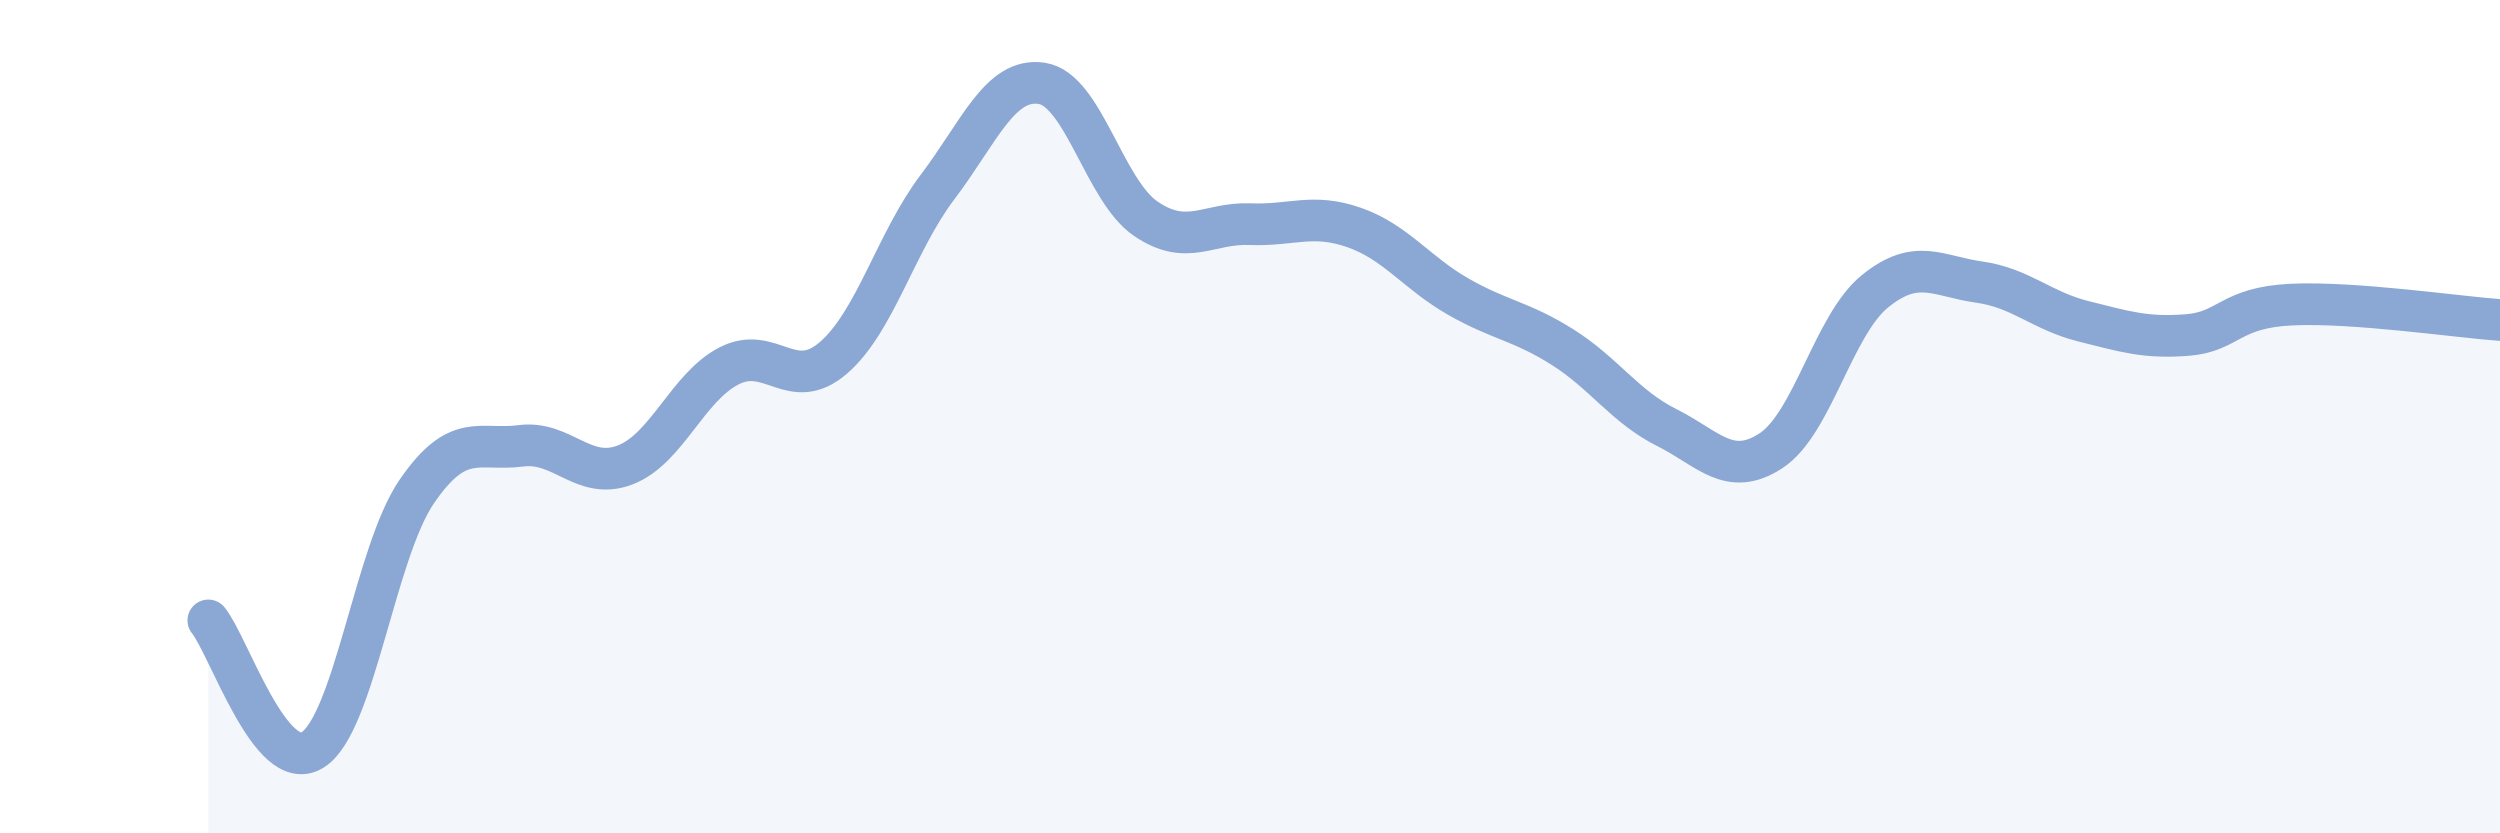
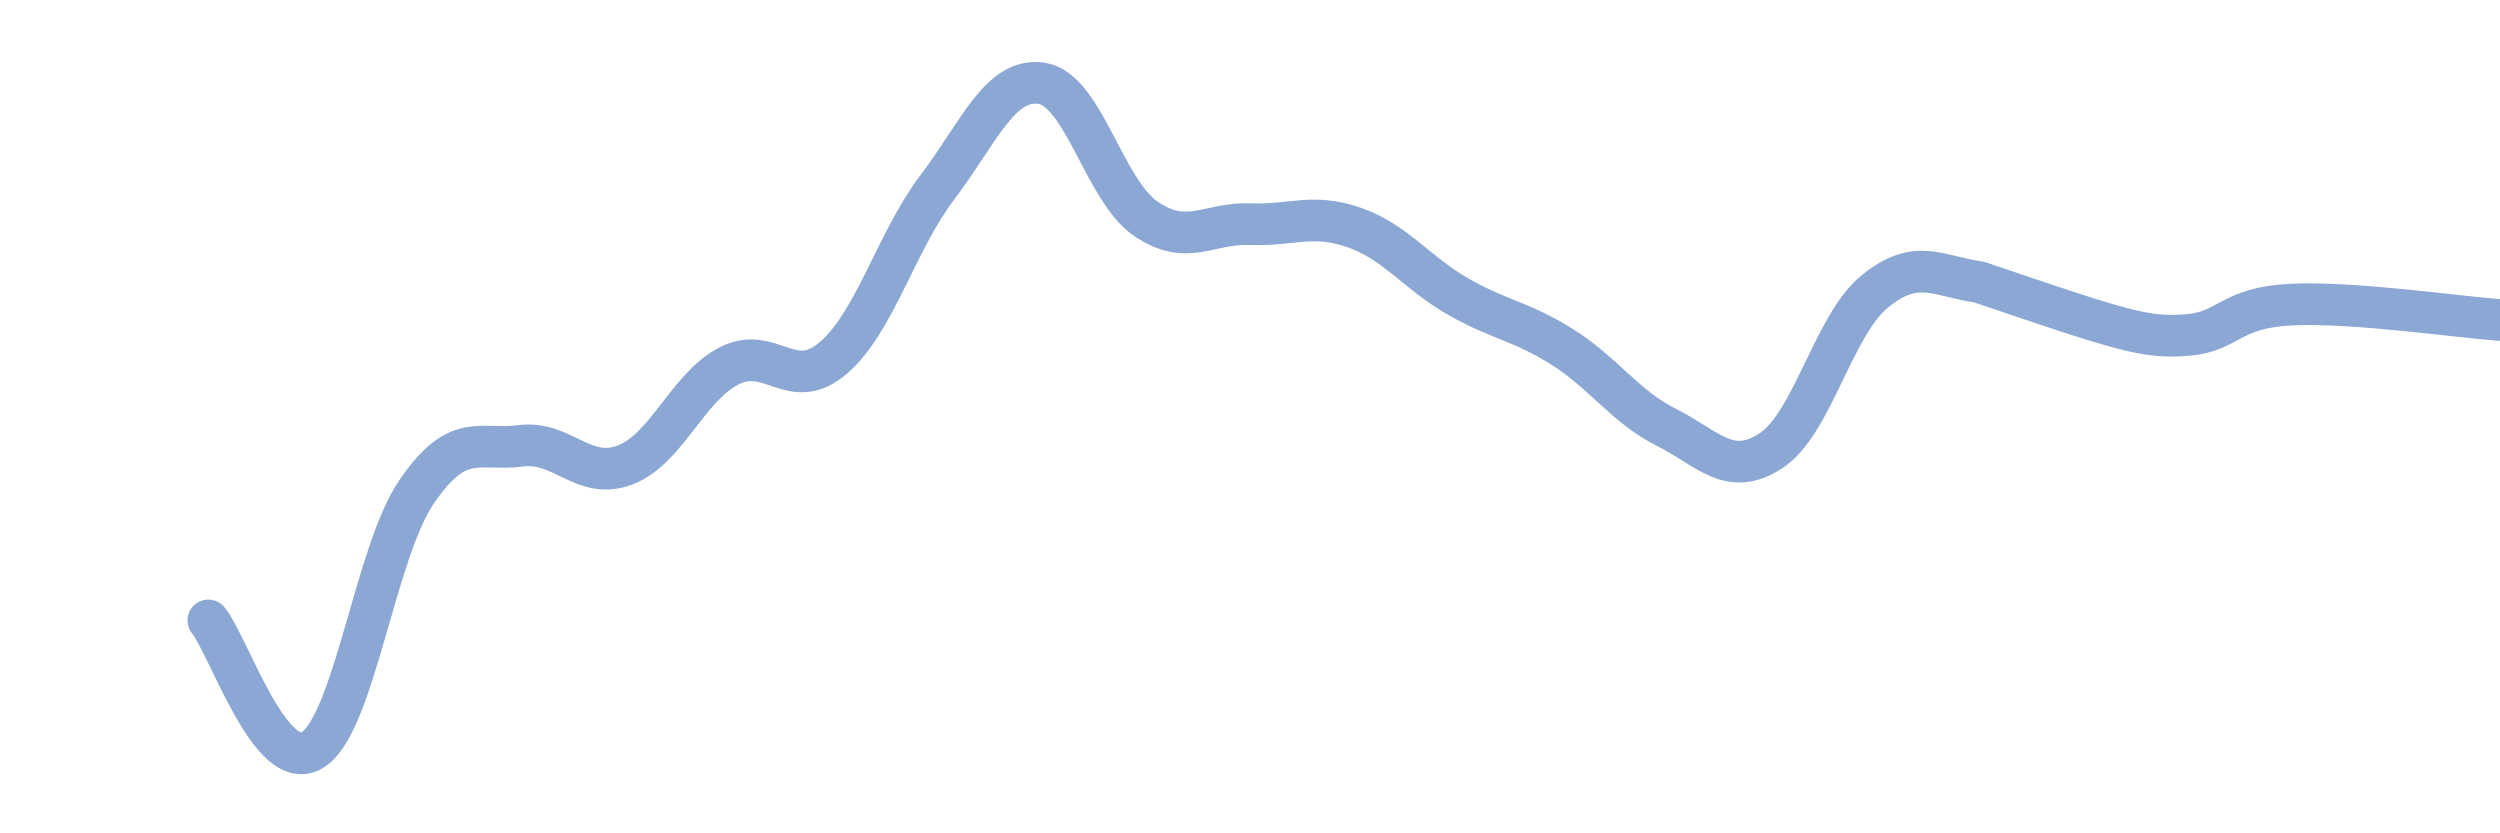
<svg xmlns="http://www.w3.org/2000/svg" width="60" height="20" viewBox="0 0 60 20">
-   <path d="M 5,14.89 C 5.5,15.51 6.5,18.62 7.5,18 C 8.5,17.38 9,13.26 10,11.8 C 11,10.34 11.5,10.83 12.5,10.7 C 13.5,10.57 14,11.54 15,11.16 C 16,10.78 16.5,9.29 17.5,8.78 C 18.5,8.27 19,9.45 20,8.59 C 21,7.73 21.5,5.81 22.5,4.49 C 23.5,3.17 24,1.85 25,2 C 26,2.15 26.5,4.57 27.5,5.25 C 28.5,5.93 29,5.34 30,5.38 C 31,5.42 31.5,5.11 32.5,5.46 C 33.5,5.81 34,6.55 35,7.12 C 36,7.69 36.5,7.7 37.5,8.33 C 38.5,8.96 39,9.76 40,10.26 C 41,10.76 41.5,11.47 42.5,10.82 C 43.5,10.17 44,7.8 45,6.99 C 46,6.18 46.5,6.63 47.5,6.77 C 48.5,6.91 49,7.46 50,7.71 C 51,7.96 51.5,8.12 52.5,8.04 C 53.5,7.96 53.5,7.38 55,7.31 C 56.5,7.24 59,7.61 60,7.68L60 20L5 20Z" fill="#8ba7d3" opacity="0.1" stroke-linecap="round" stroke-linejoin="round" />
-   <path d="M 5,14.89 C 5.5,15.51 6.5,18.62 7.5,18 C 8.5,17.38 9,13.26 10,11.8 C 11,10.34 11.5,10.83 12.5,10.7 C 13.5,10.57 14,11.54 15,11.16 C 16,10.78 16.5,9.29 17.5,8.78 C 18.5,8.27 19,9.45 20,8.59 C 21,7.73 21.5,5.81 22.5,4.49 C 23.5,3.17 24,1.85 25,2 C 26,2.15 26.5,4.57 27.5,5.25 C 28.5,5.93 29,5.34 30,5.38 C 31,5.42 31.5,5.11 32.5,5.46 C 33.5,5.81 34,6.55 35,7.12 C 36,7.69 36.5,7.7 37.5,8.33 C 38.5,8.96 39,9.76 40,10.26 C 41,10.76 41.5,11.47 42.5,10.82 C 43.5,10.17 44,7.8 45,6.99 C 46,6.18 46.5,6.63 47.5,6.77 C 48.5,6.91 49,7.46 50,7.71 C 51,7.96 51.5,8.12 52.5,8.04 C 53.5,7.96 53.5,7.38 55,7.31 C 56.5,7.24 59,7.61 60,7.68" stroke="#8ba7d3" stroke-width="1" fill="none" stroke-linecap="round" stroke-linejoin="round" />
+   <path d="M 5,14.89 C 5.5,15.51 6.5,18.62 7.5,18 C 8.5,17.38 9,13.26 10,11.8 C 11,10.34 11.5,10.83 12.5,10.7 C 13.5,10.57 14,11.54 15,11.16 C 16,10.78 16.5,9.29 17.5,8.78 C 18.5,8.27 19,9.45 20,8.59 C 21,7.73 21.5,5.81 22.5,4.49 C 23.5,3.17 24,1.85 25,2 C 26,2.15 26.5,4.57 27.5,5.25 C 28.5,5.93 29,5.34 30,5.38 C 31,5.42 31.5,5.11 32.5,5.46 C 33.5,5.81 34,6.55 35,7.12 C 36,7.69 36.5,7.7 37.5,8.33 C 38.5,8.96 39,9.76 40,10.26 C 41,10.76 41.5,11.47 42.5,10.82 C 43.5,10.17 44,7.8 45,6.99 C 46,6.18 46.5,6.63 47.5,6.77 C 51,7.96 51.5,8.12 52.5,8.04 C 53.5,7.96 53.5,7.38 55,7.31 C 56.5,7.24 59,7.61 60,7.68" stroke="#8ba7d3" stroke-width="1" fill="none" stroke-linecap="round" stroke-linejoin="round" />
</svg>